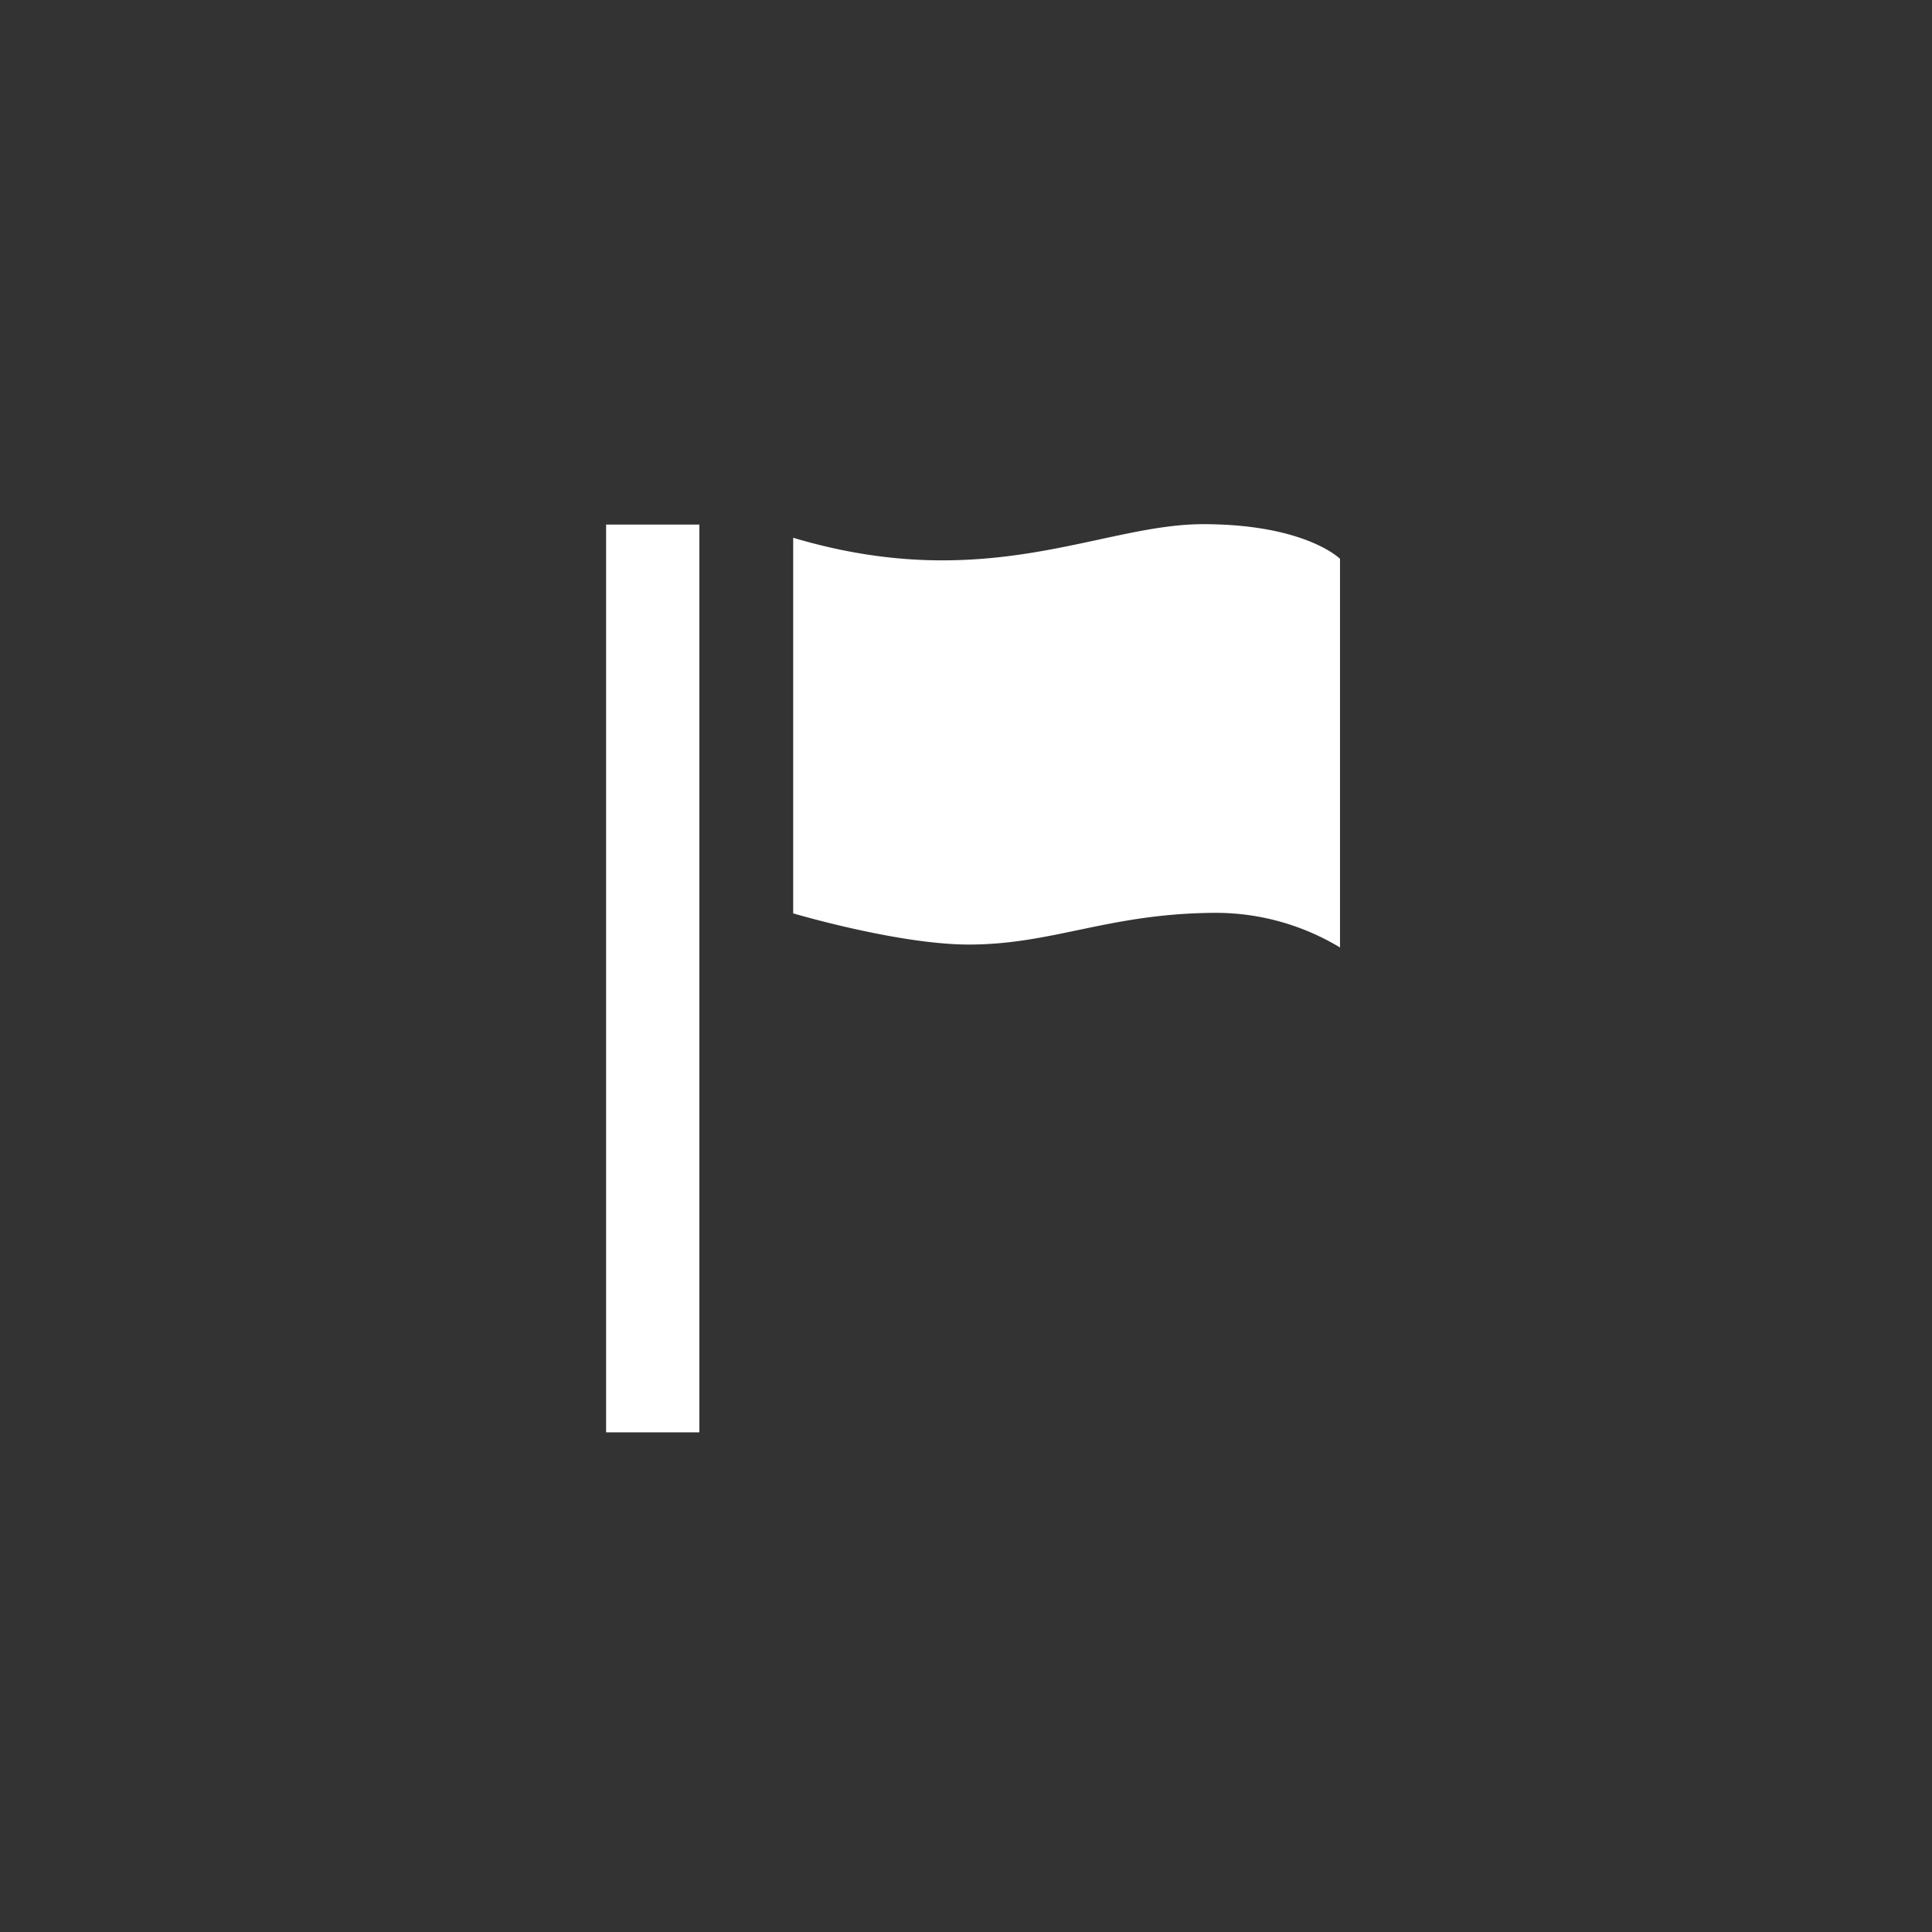
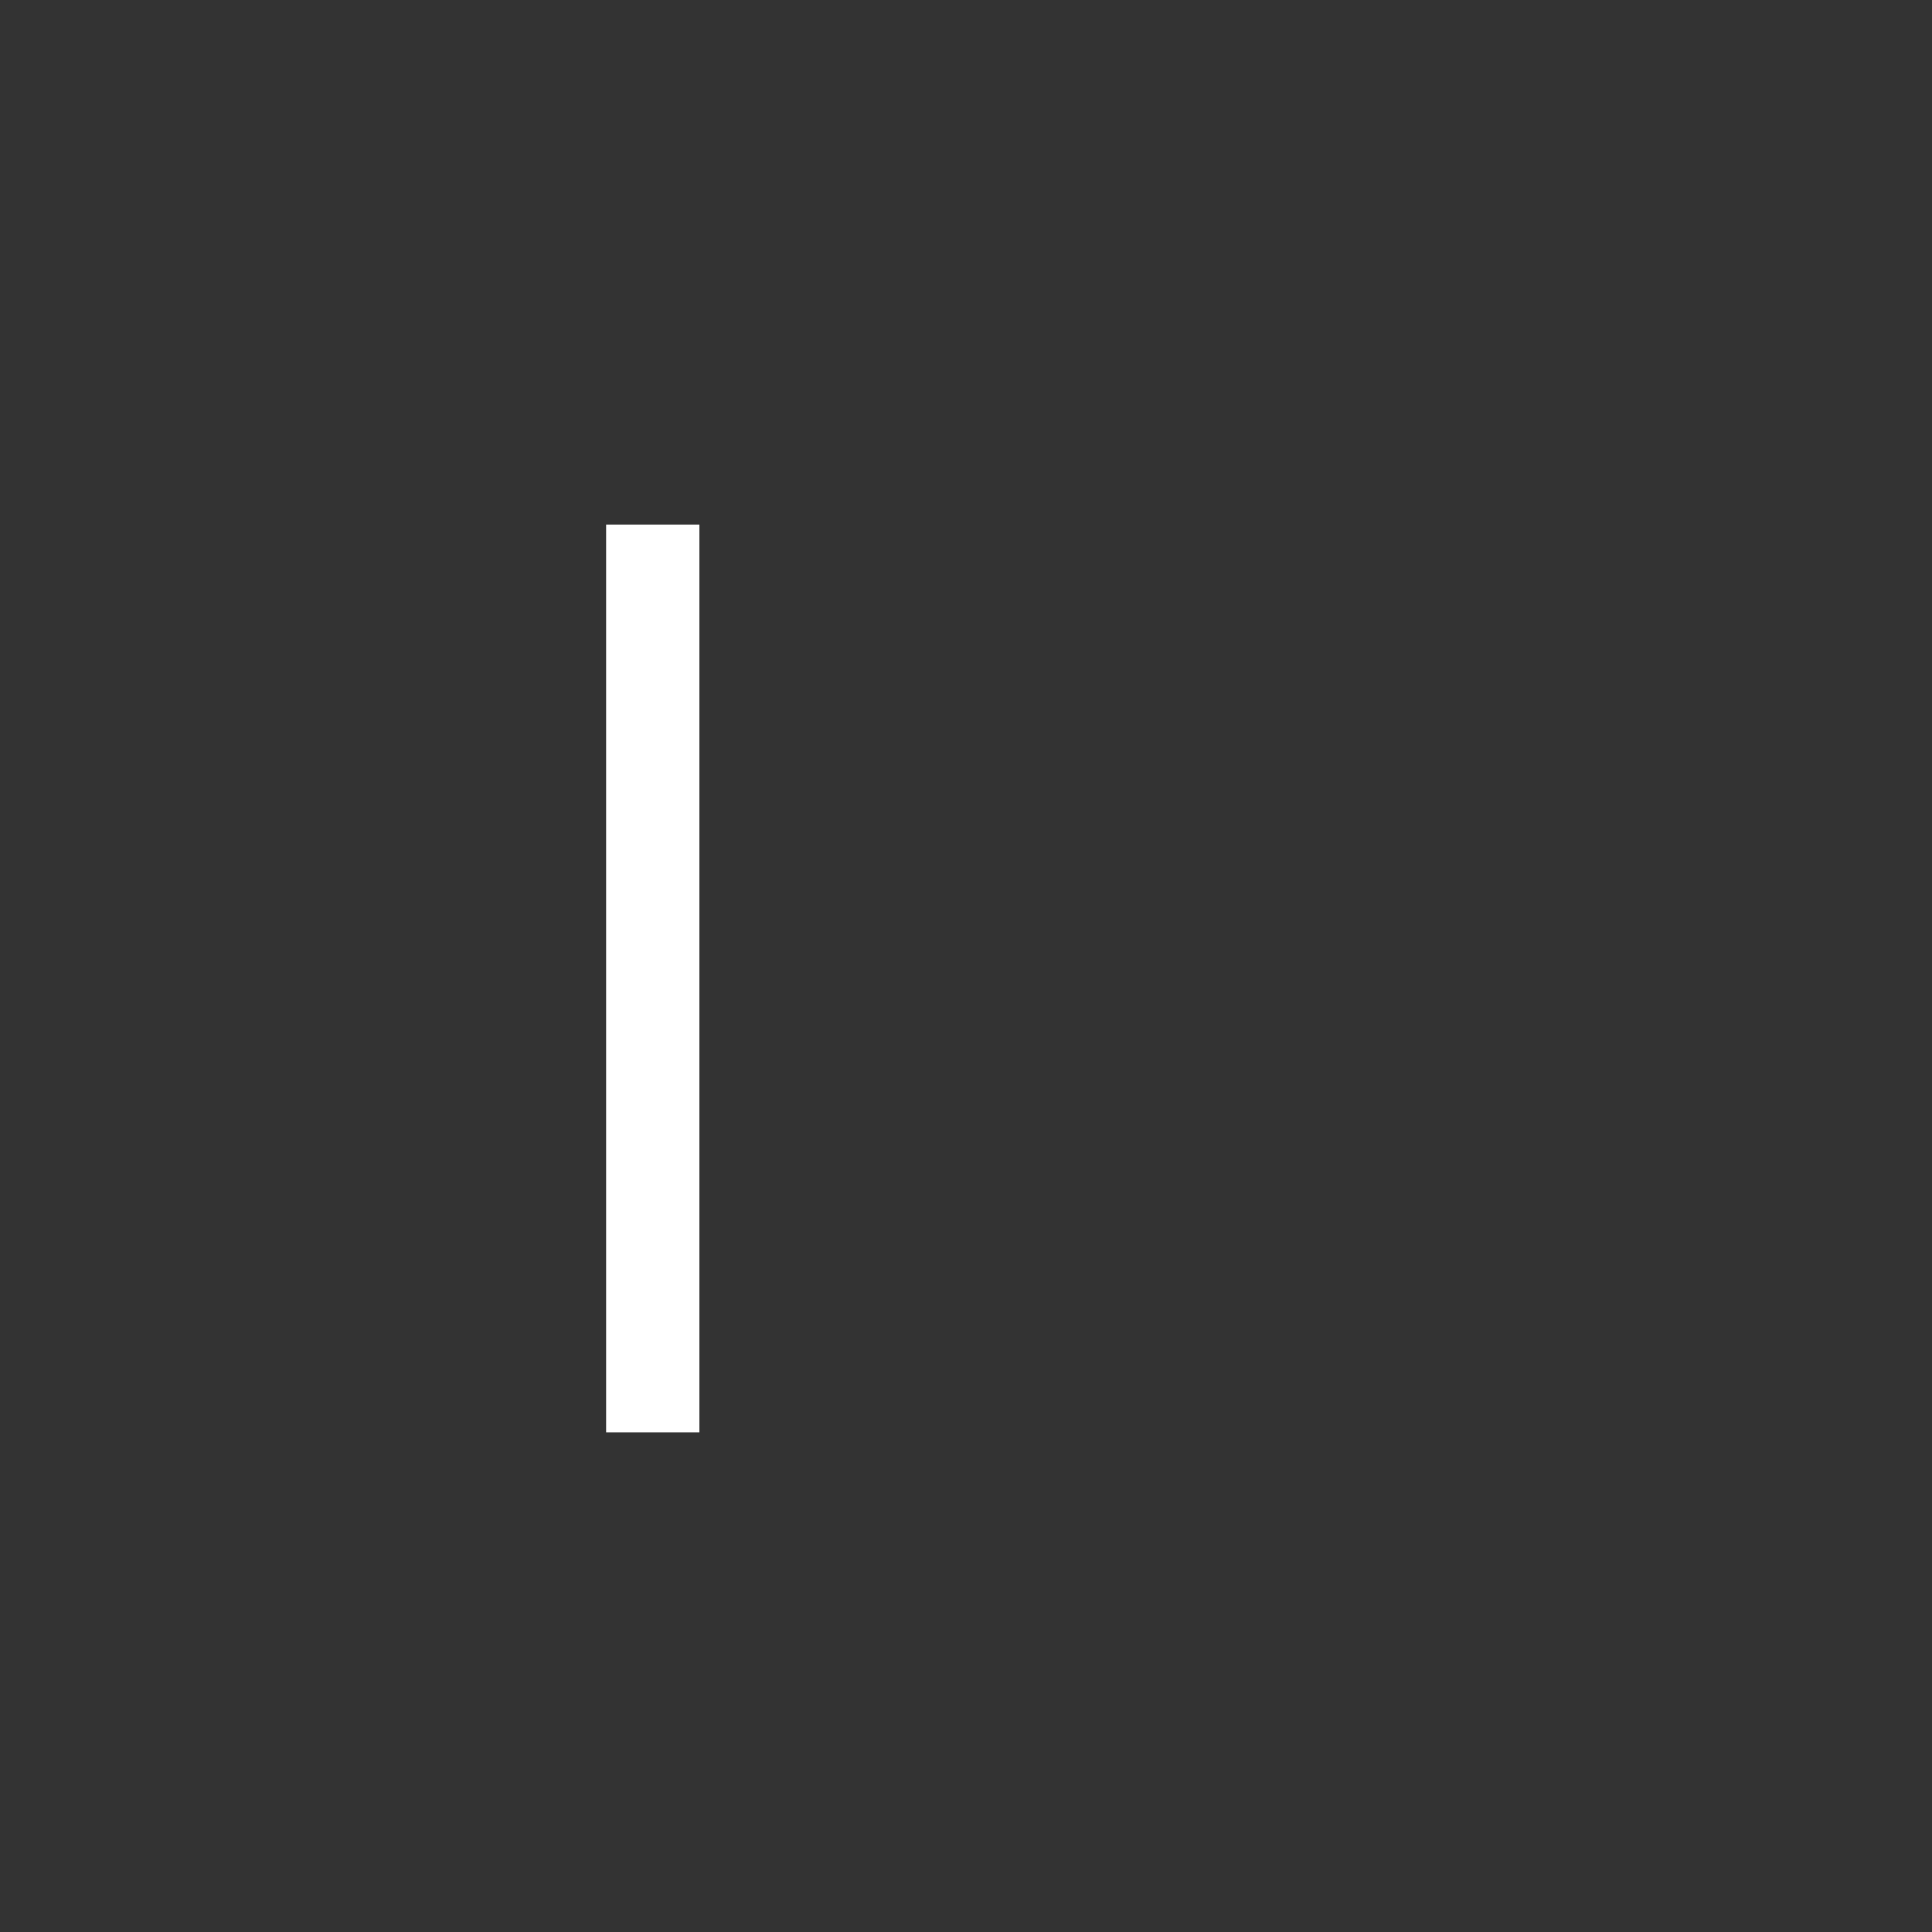
<svg xmlns="http://www.w3.org/2000/svg" id="a94b27b4-c809-4ee8-8cb4-96ea9e6d790f" data-name="Layer 1" viewBox="0 -10 145 145">
  <rect x="0" y="-10" width="145" height="145" fill="#333333" stroke="none" />
  <title>Regionale Einrichtung</title>
  <g>
    <rect x="45.49" y="29.37" width="7" height="68.13" fill="#fff" />
-     <path d="M59.53,30.36V58.55s7.89,2.34,13.18,2.34c6.39,0,10.59-2.38,18.67-2.38a18.07,18.07,0,0,1,9.19,2.6V31.94s-2.59-2.6-10.28-2.6S74.09,34.7,59.53,30.36Z" fill="#fff" />
  </g>
</svg>